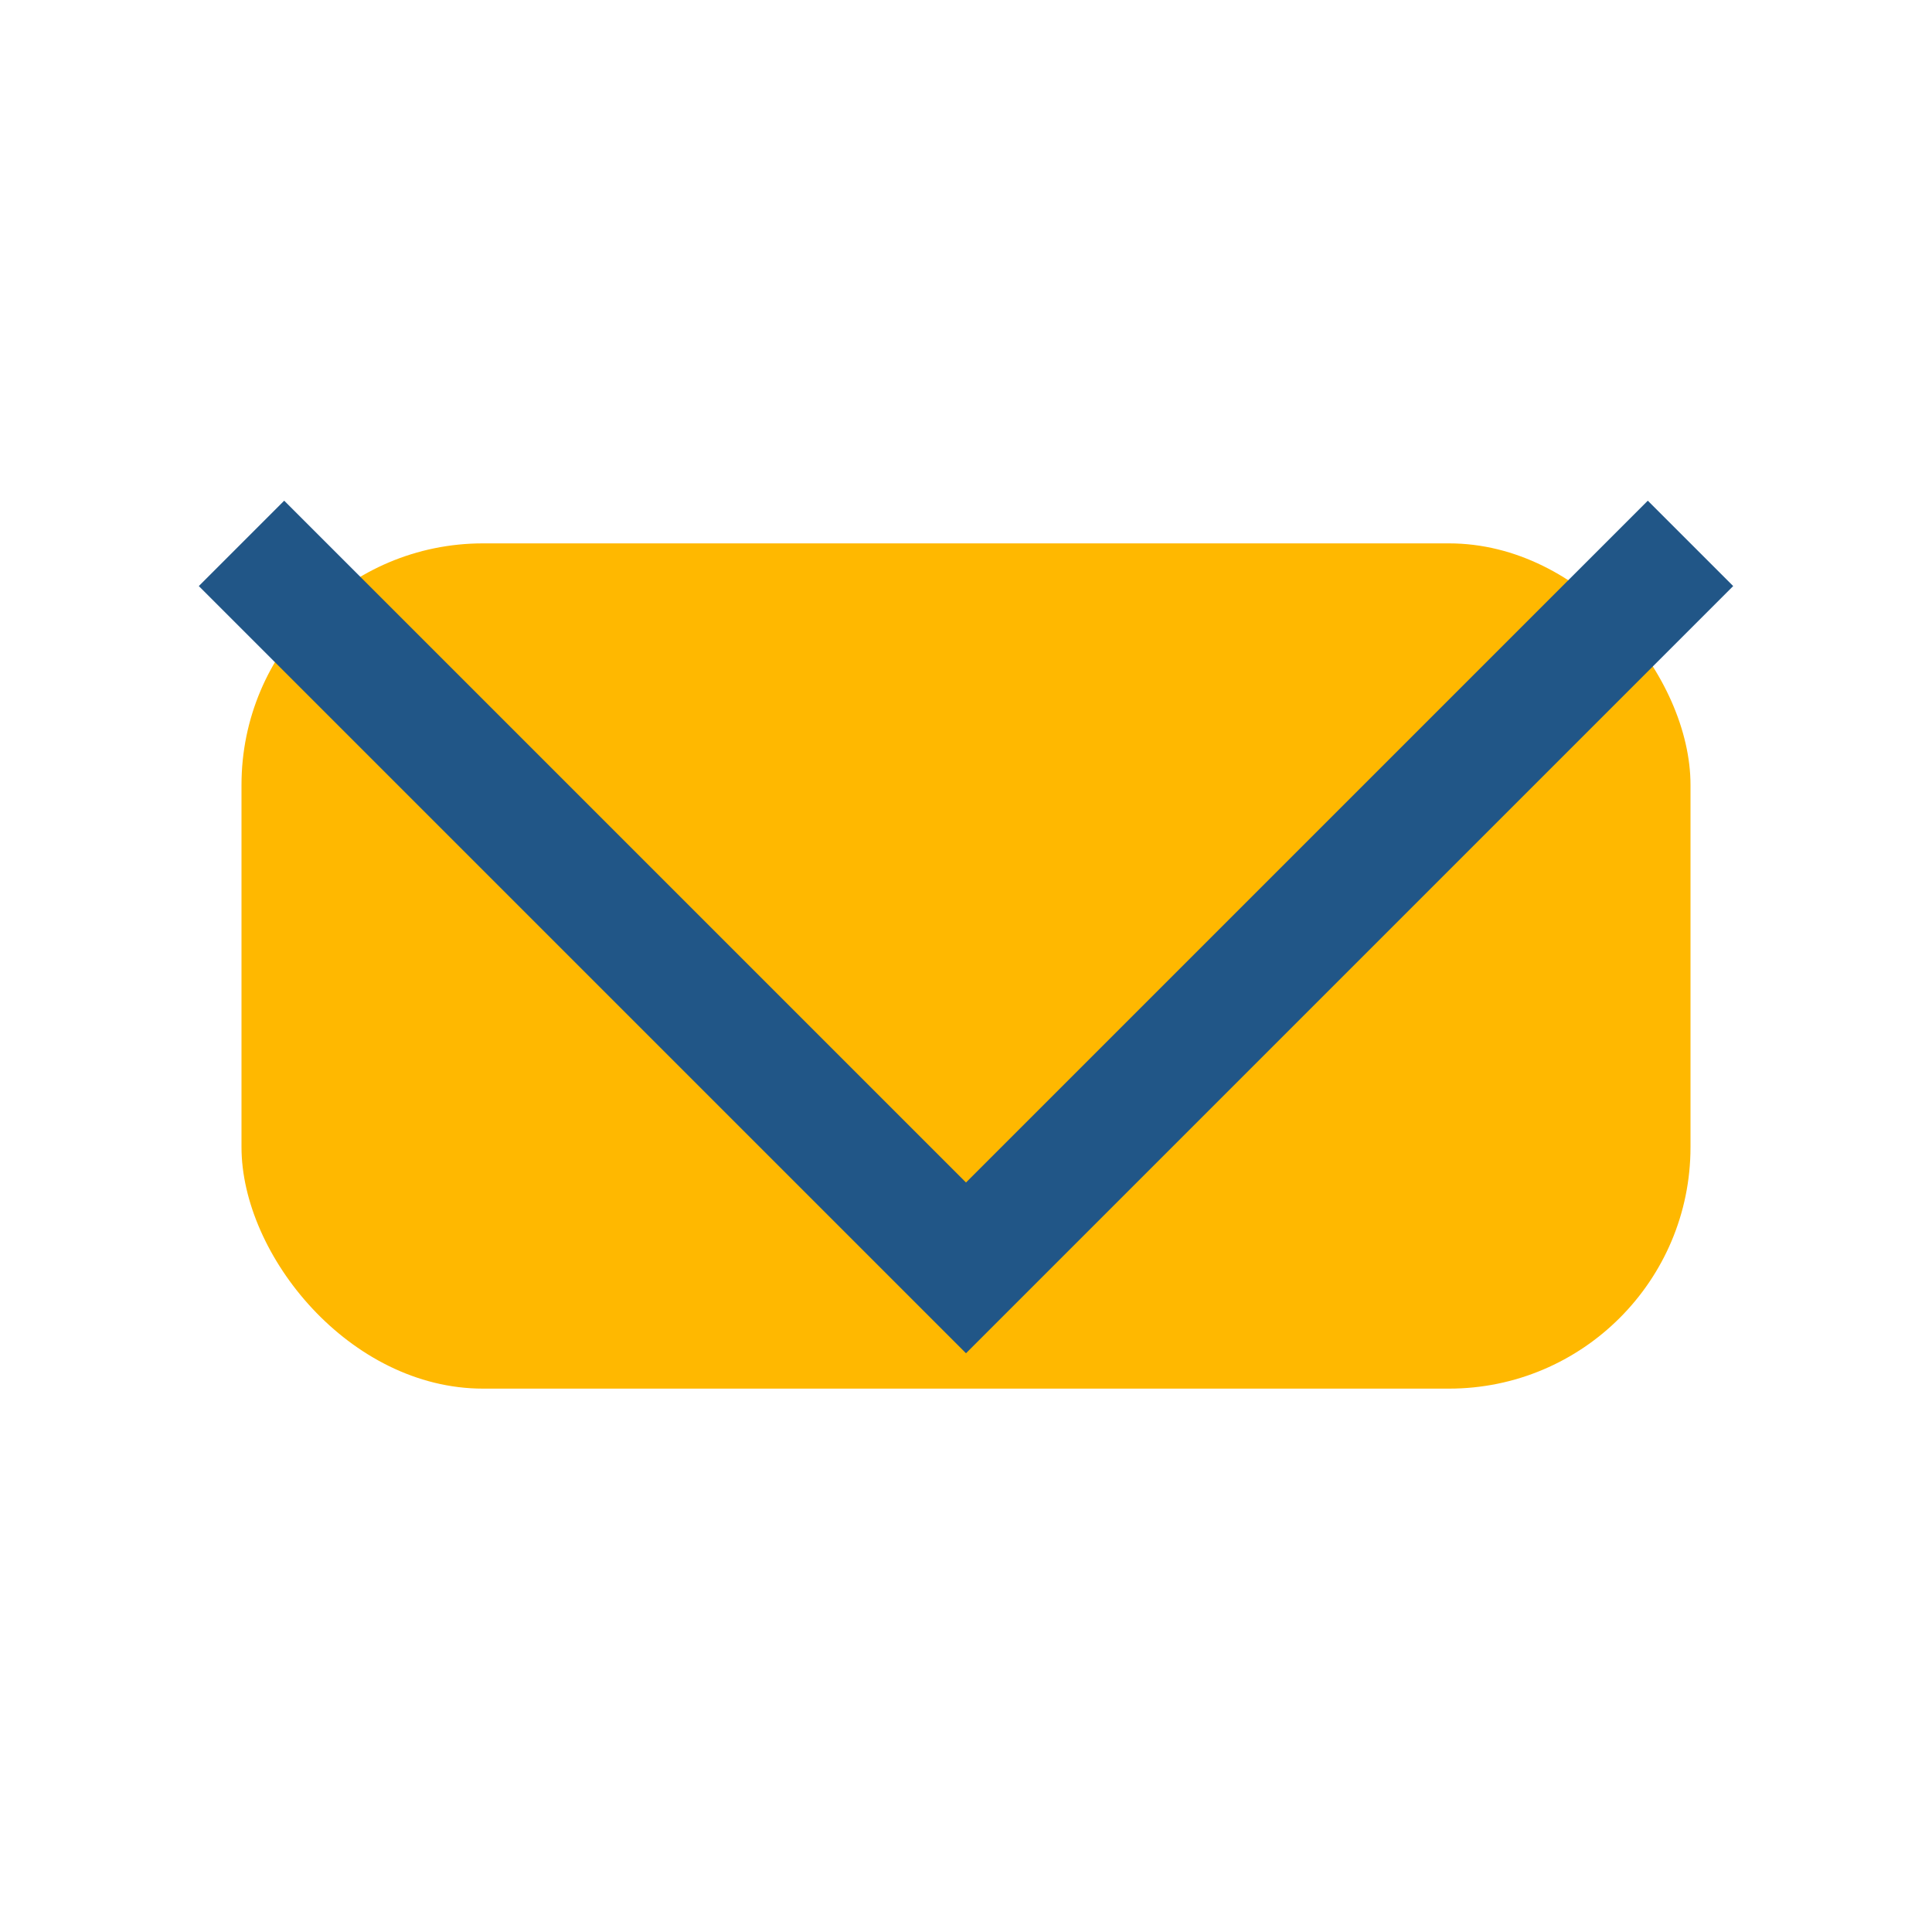
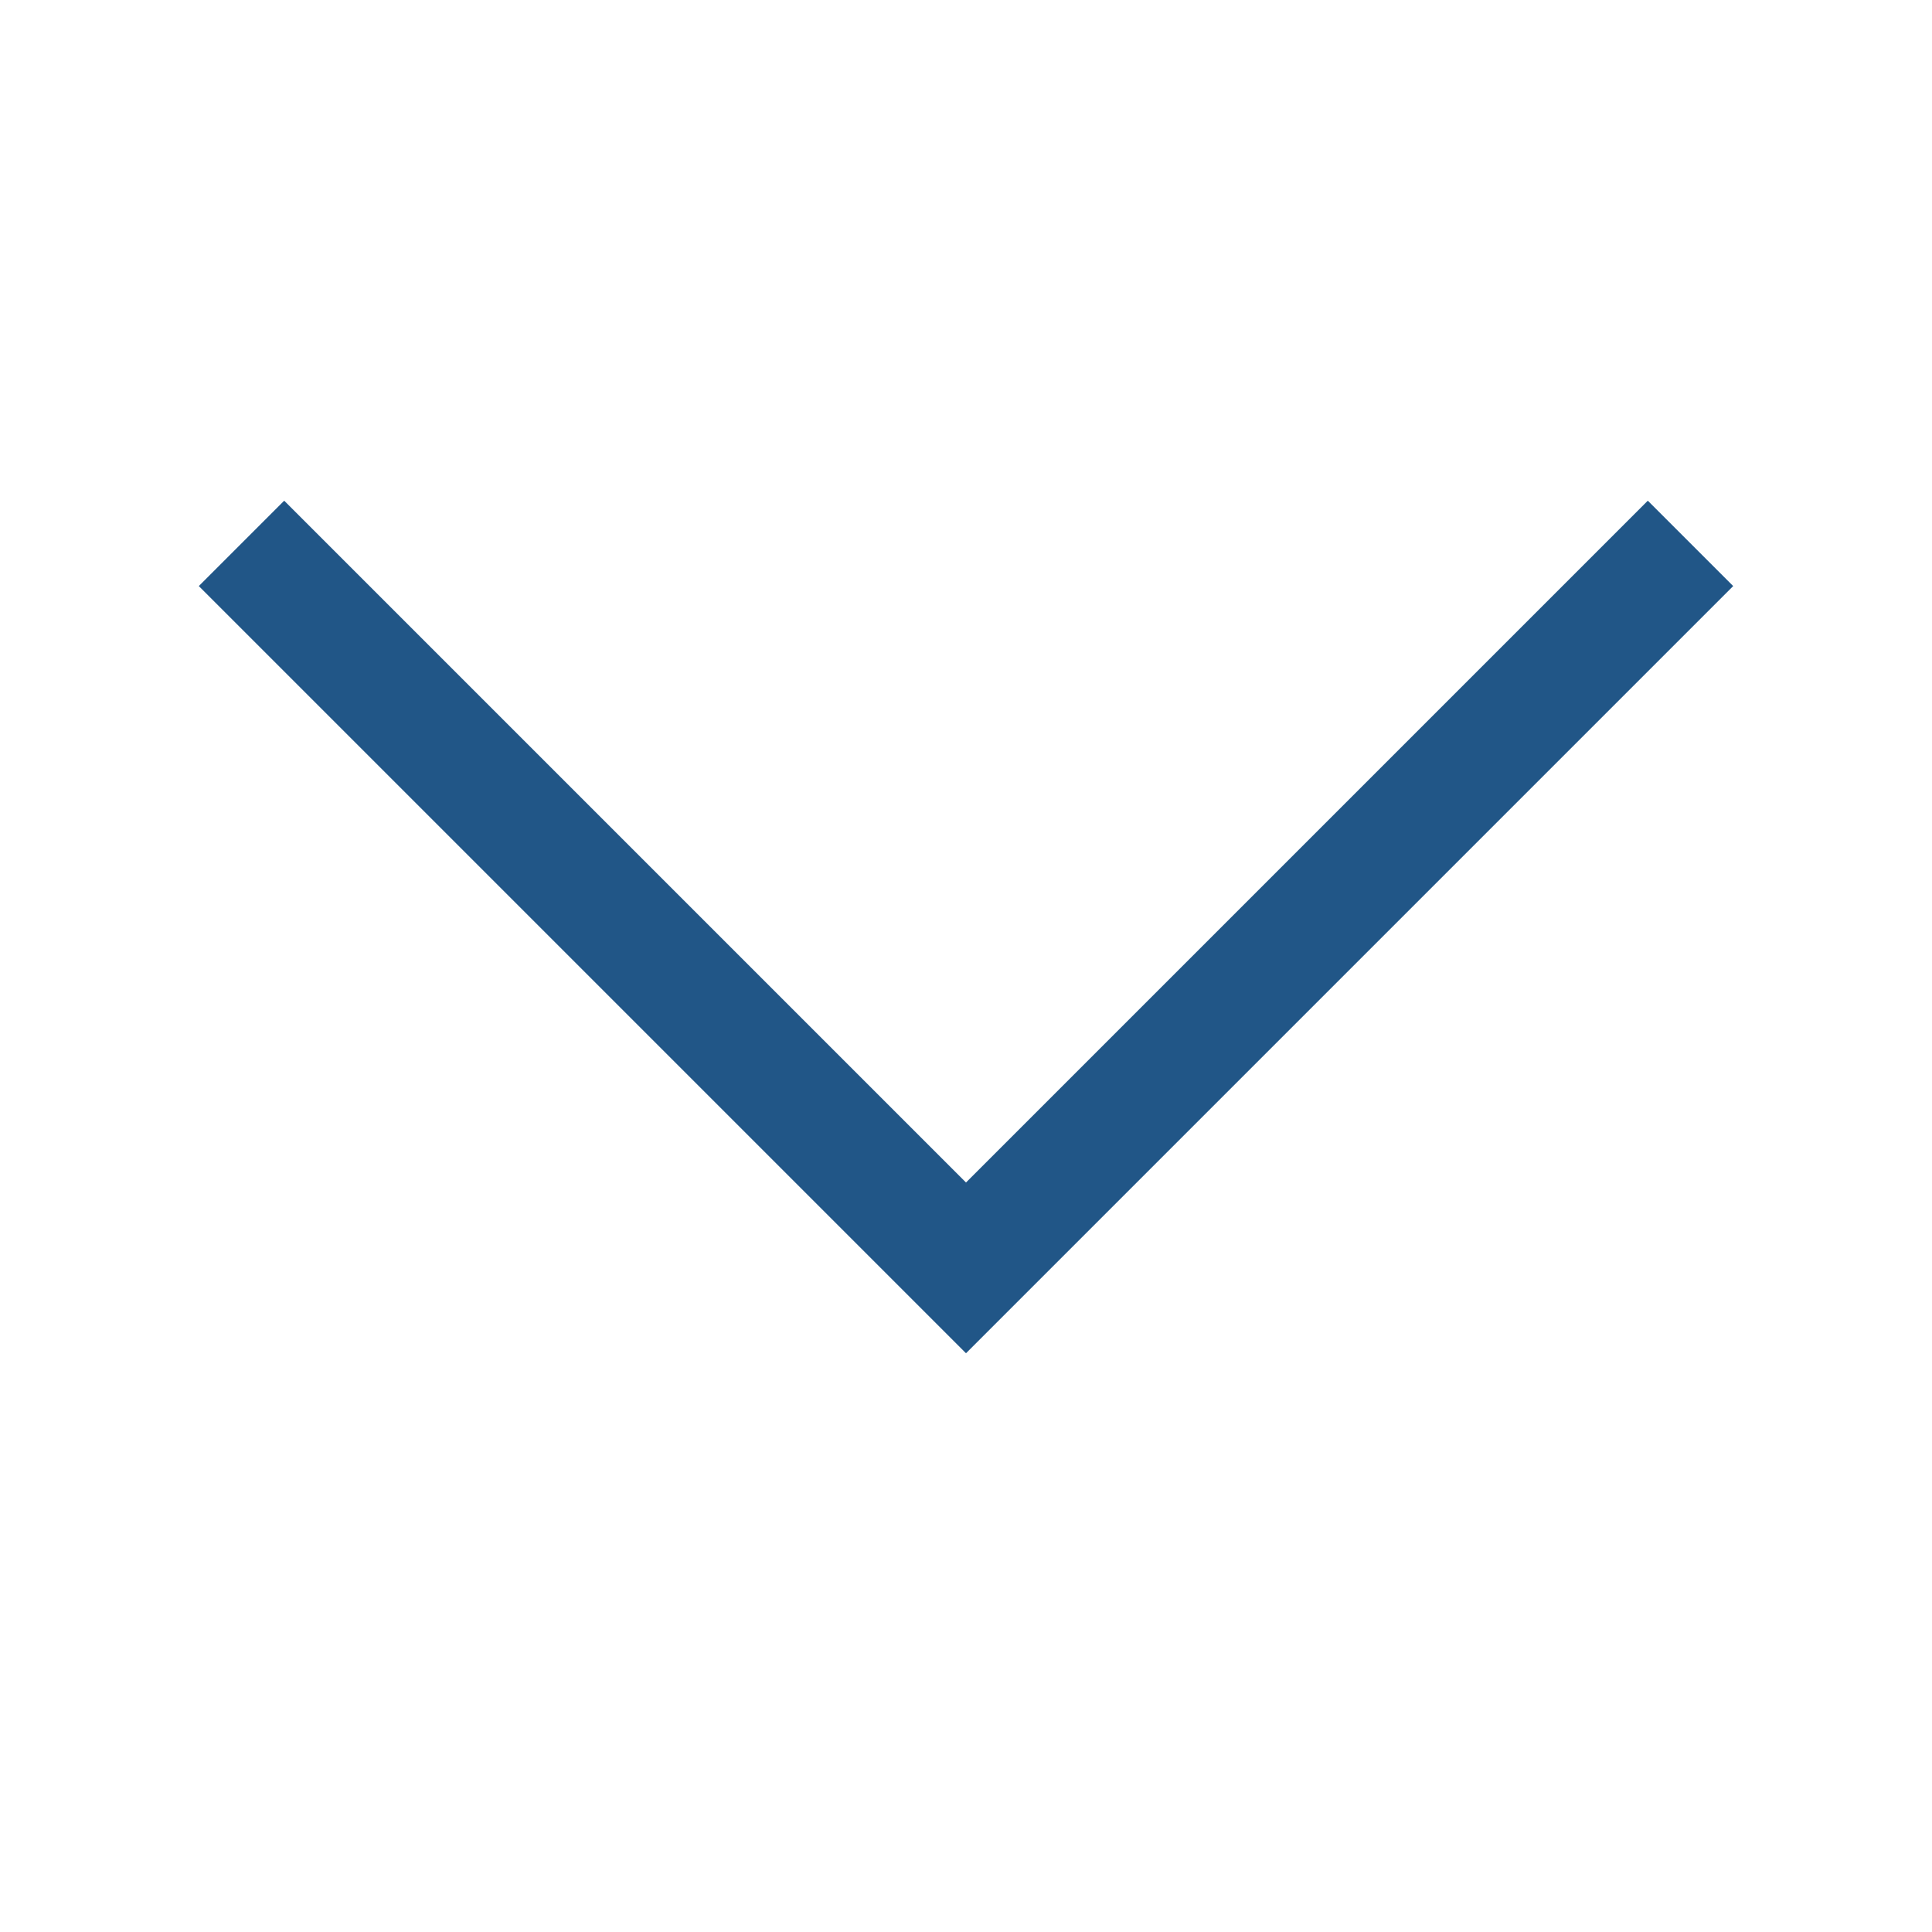
<svg xmlns="http://www.w3.org/2000/svg" width="32" height="32" viewBox="0 0 32 32">
-   <rect x="4" y="9" width="24" height="14" rx="4" fill="#FFB800" />
  <polyline points="4,9 16,21 28,9" fill="none" stroke="#215687" stroke-width="2" />
</svg>